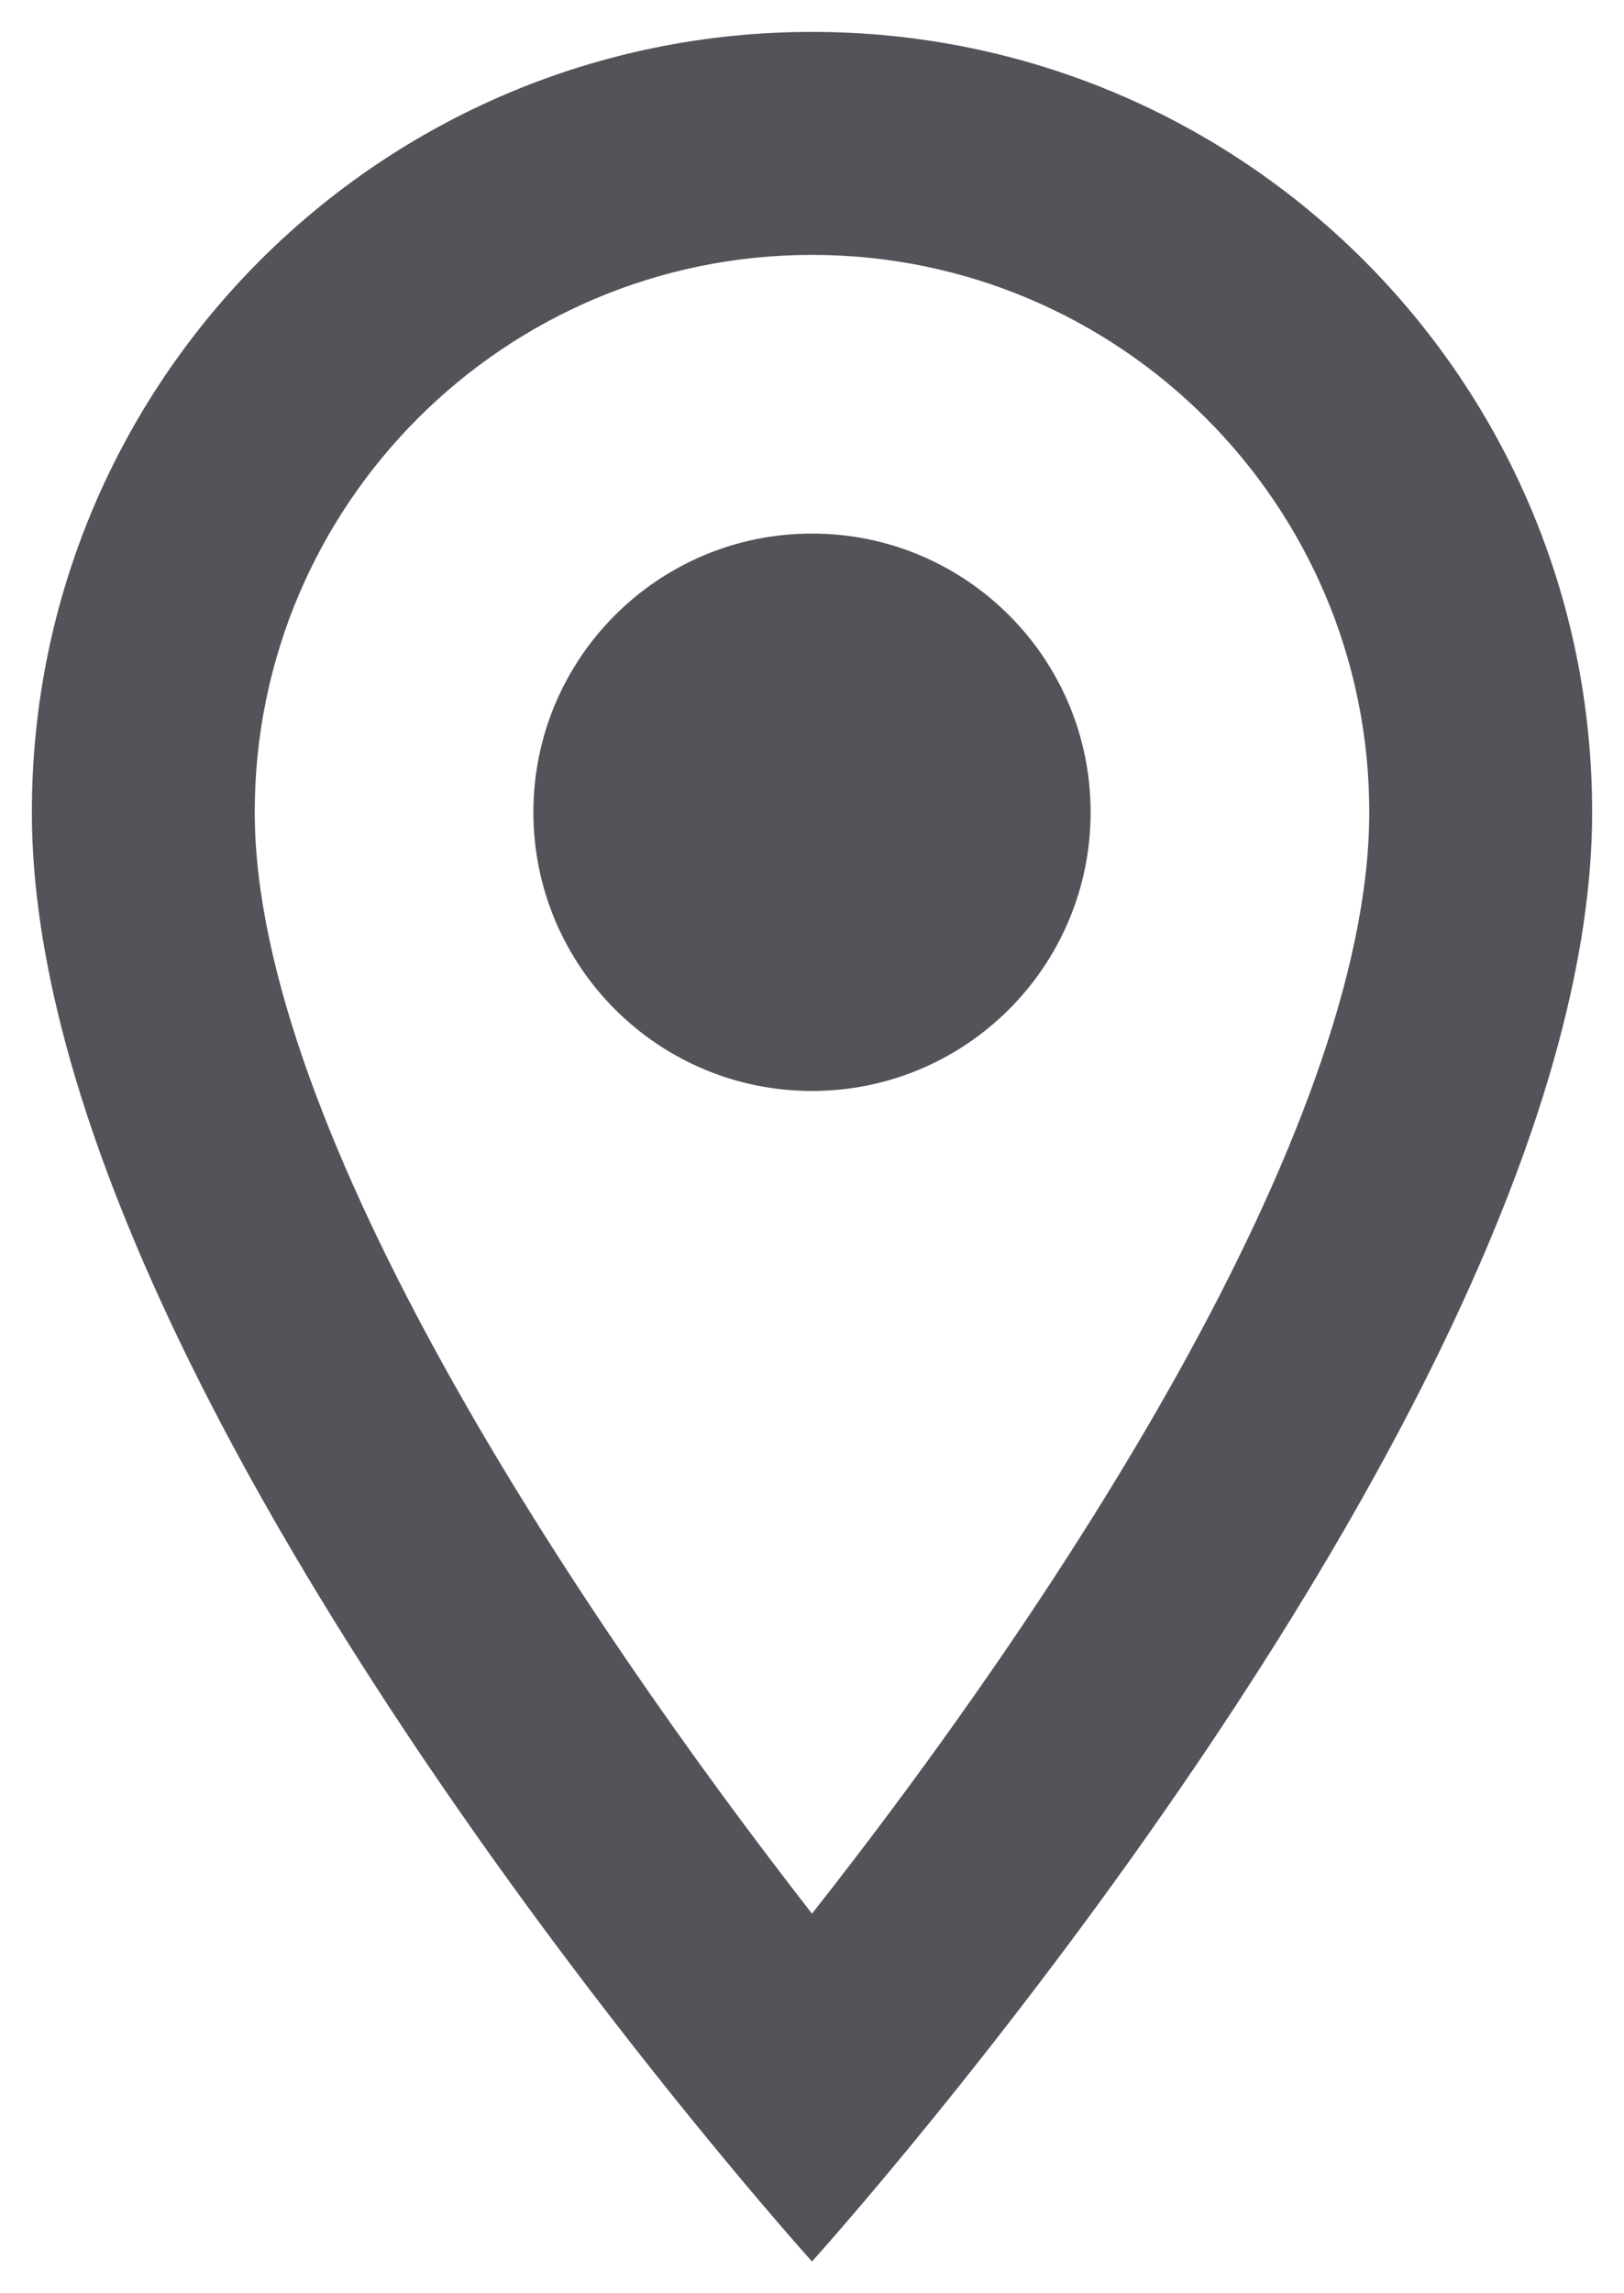
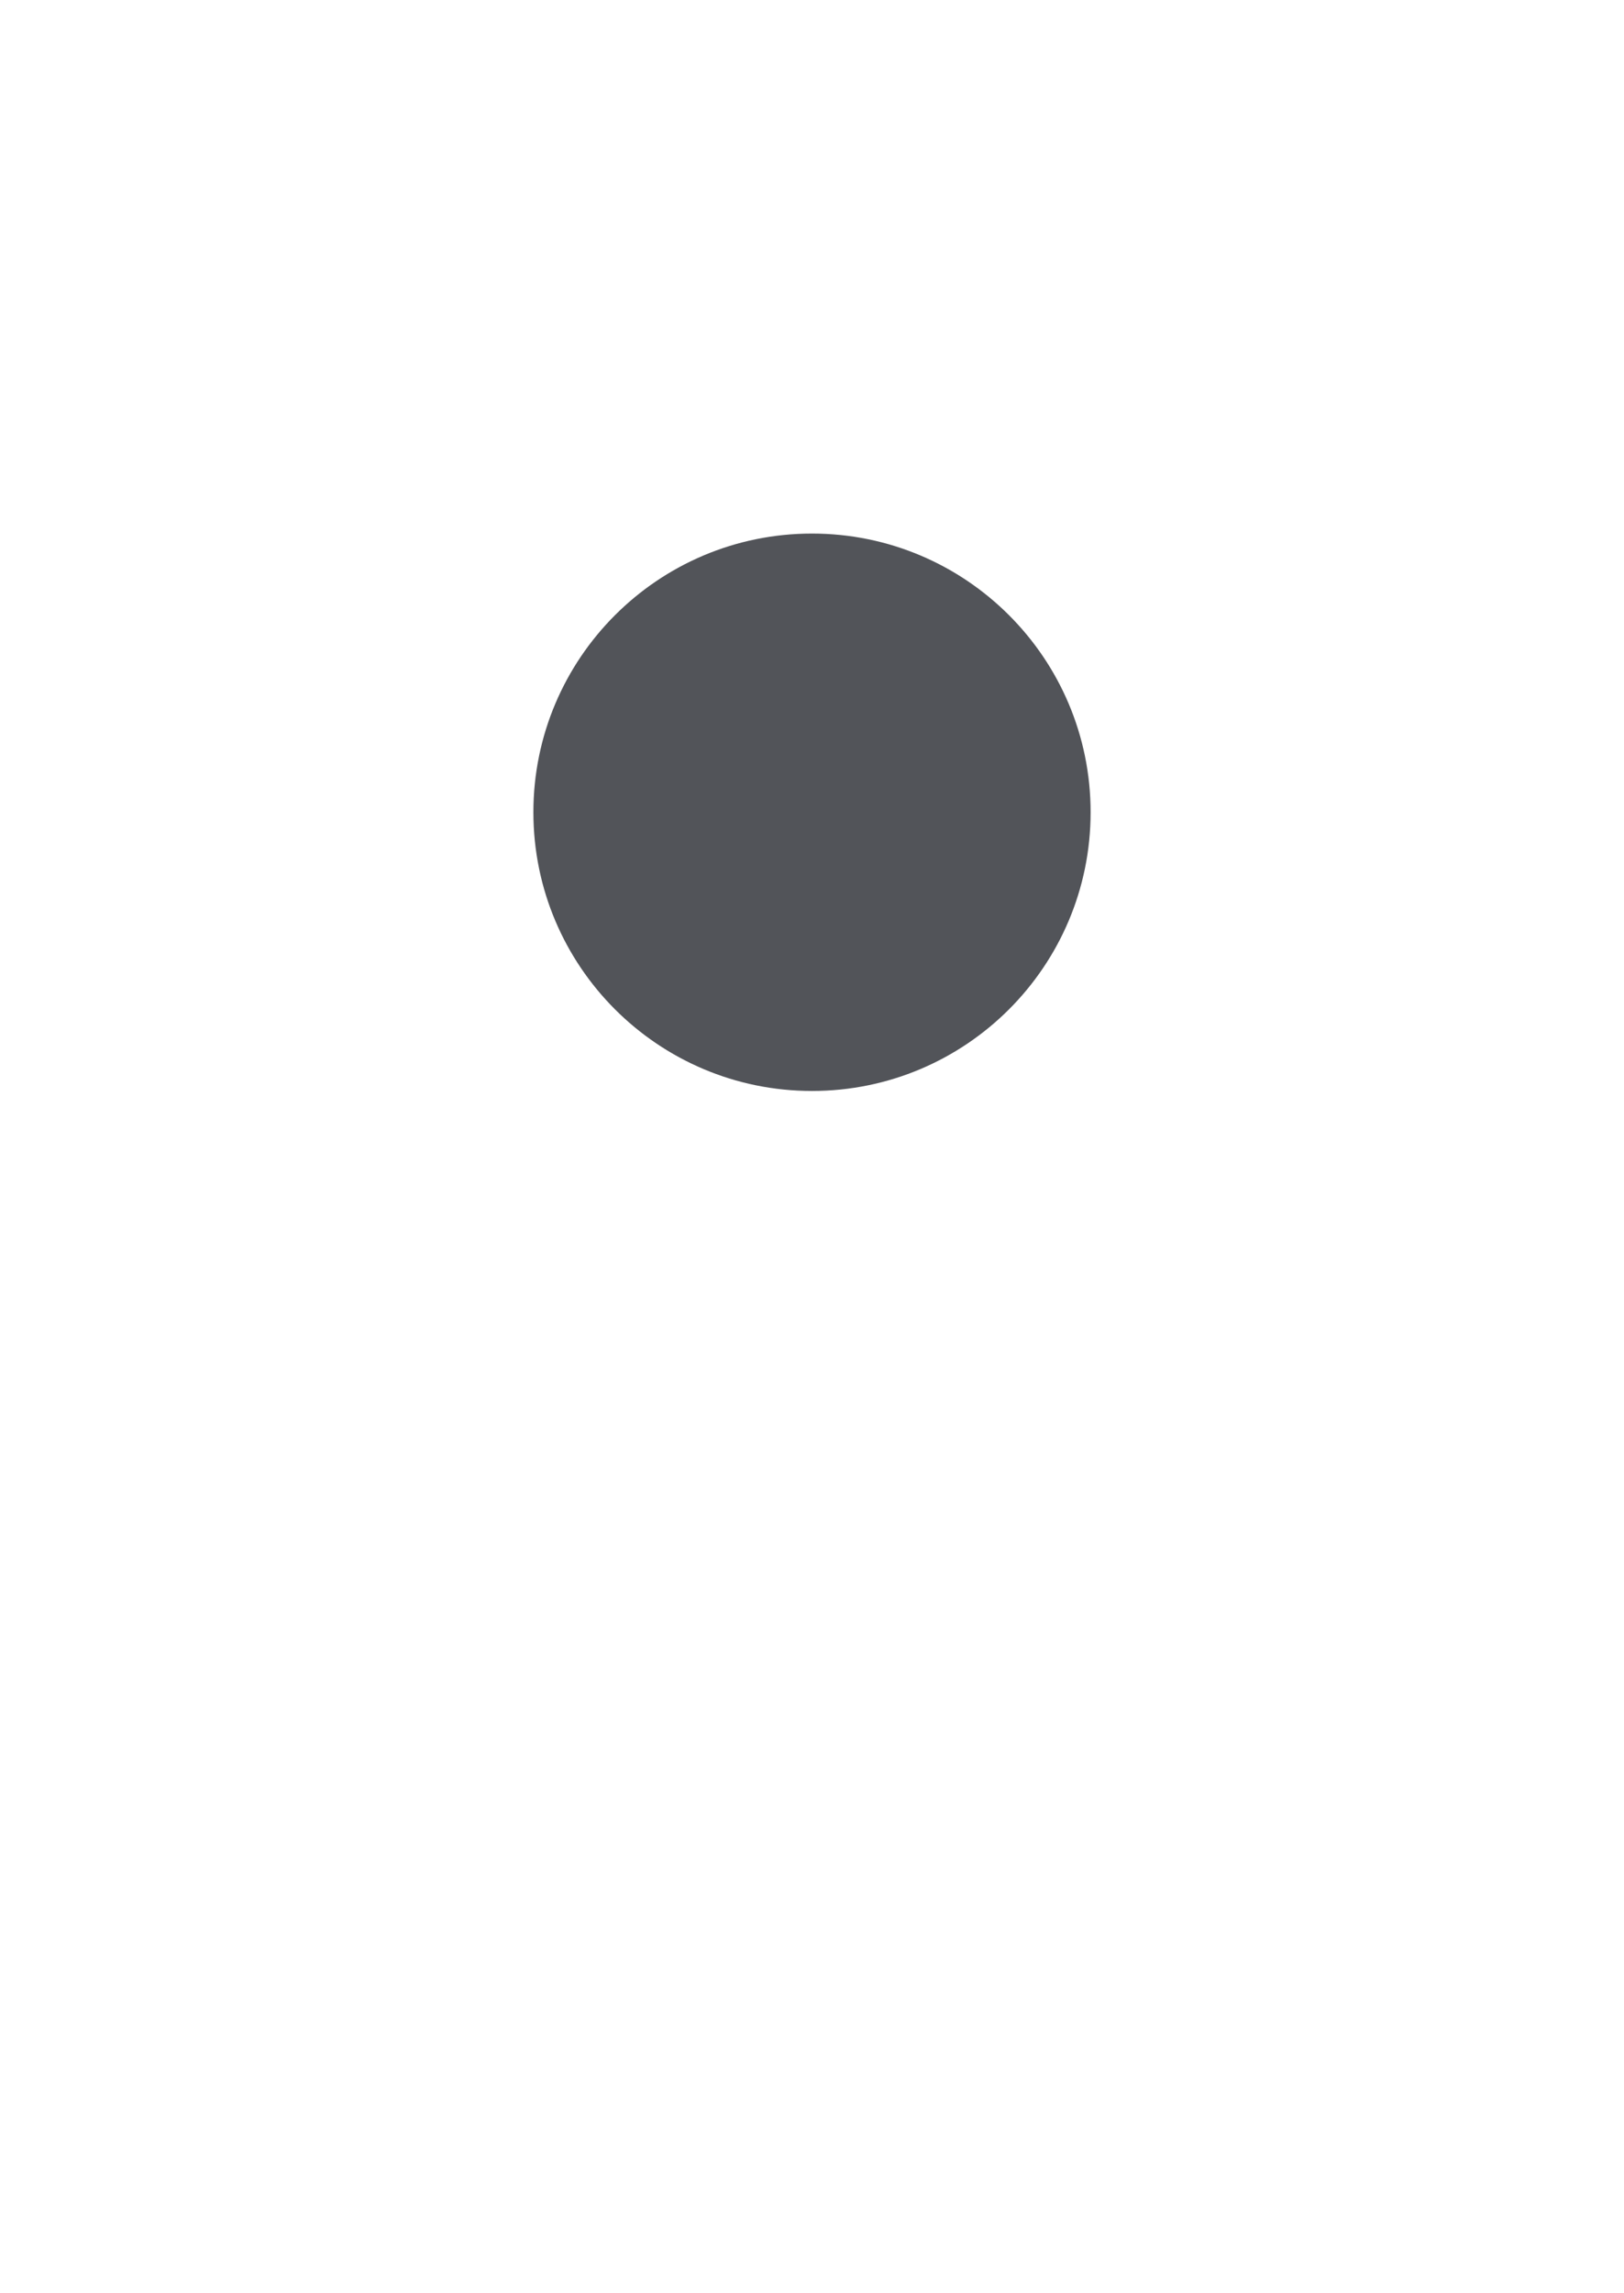
<svg xmlns="http://www.w3.org/2000/svg" width="34" height="48" viewBox="0 0 34 48" fill="none">
-   <path d="M17 0.668C7.97 0.668 0.667 7.971 0.667 17.001C0.667 29.251 17 47.335 17 47.335C17 47.335 33.333 29.251 33.333 17.001C33.333 7.971 26.03 0.668 17 0.668ZM5.333 17.001C5.333 10.561 10.56 5.335 17 5.335C23.44 5.335 28.667 10.561 28.667 17.001C28.667 23.721 21.947 33.778 17 40.055C12.147 33.825 5.333 23.651 5.333 17.001Z" fill="#525459" />
  <path d="M17 22.835C20.222 22.835 22.833 20.223 22.833 17.001C22.833 13.78 20.222 11.168 17 11.168C13.778 11.168 11.167 13.78 11.167 17.001C11.167 20.223 13.778 22.835 17 22.835Z" fill="#525459" />
</svg>